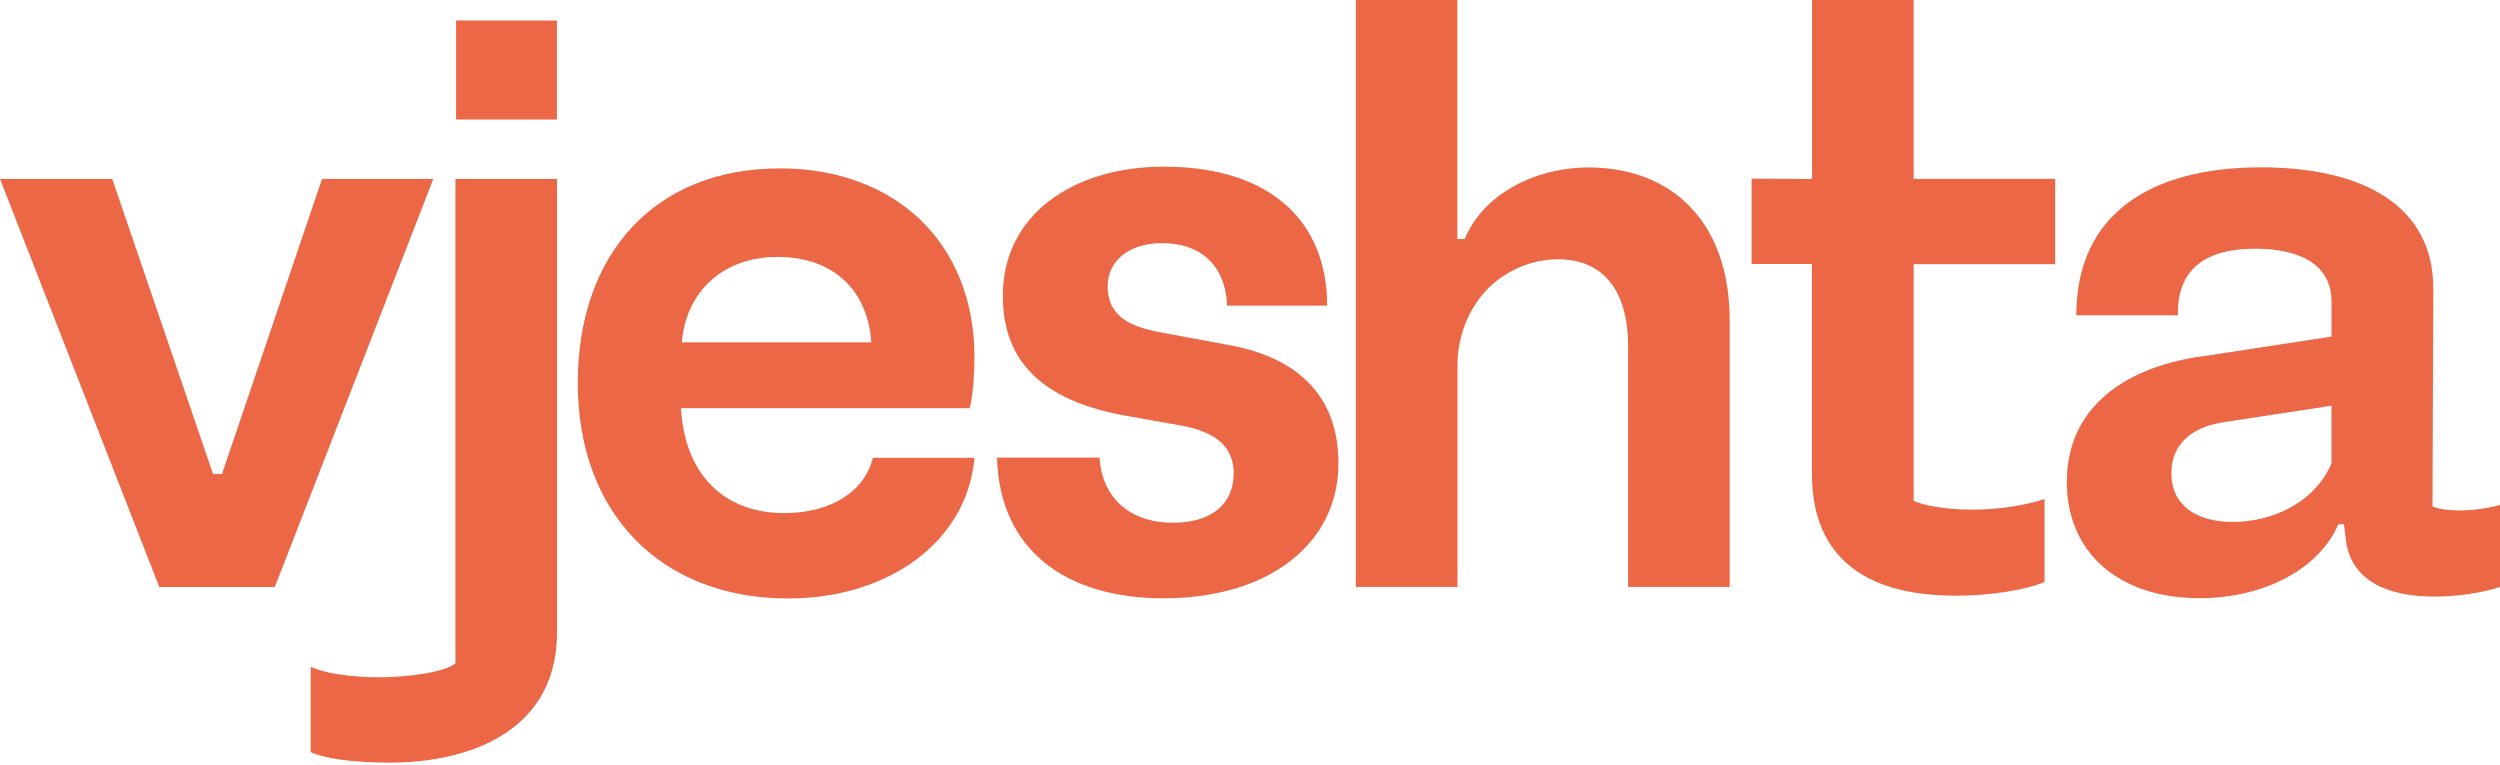
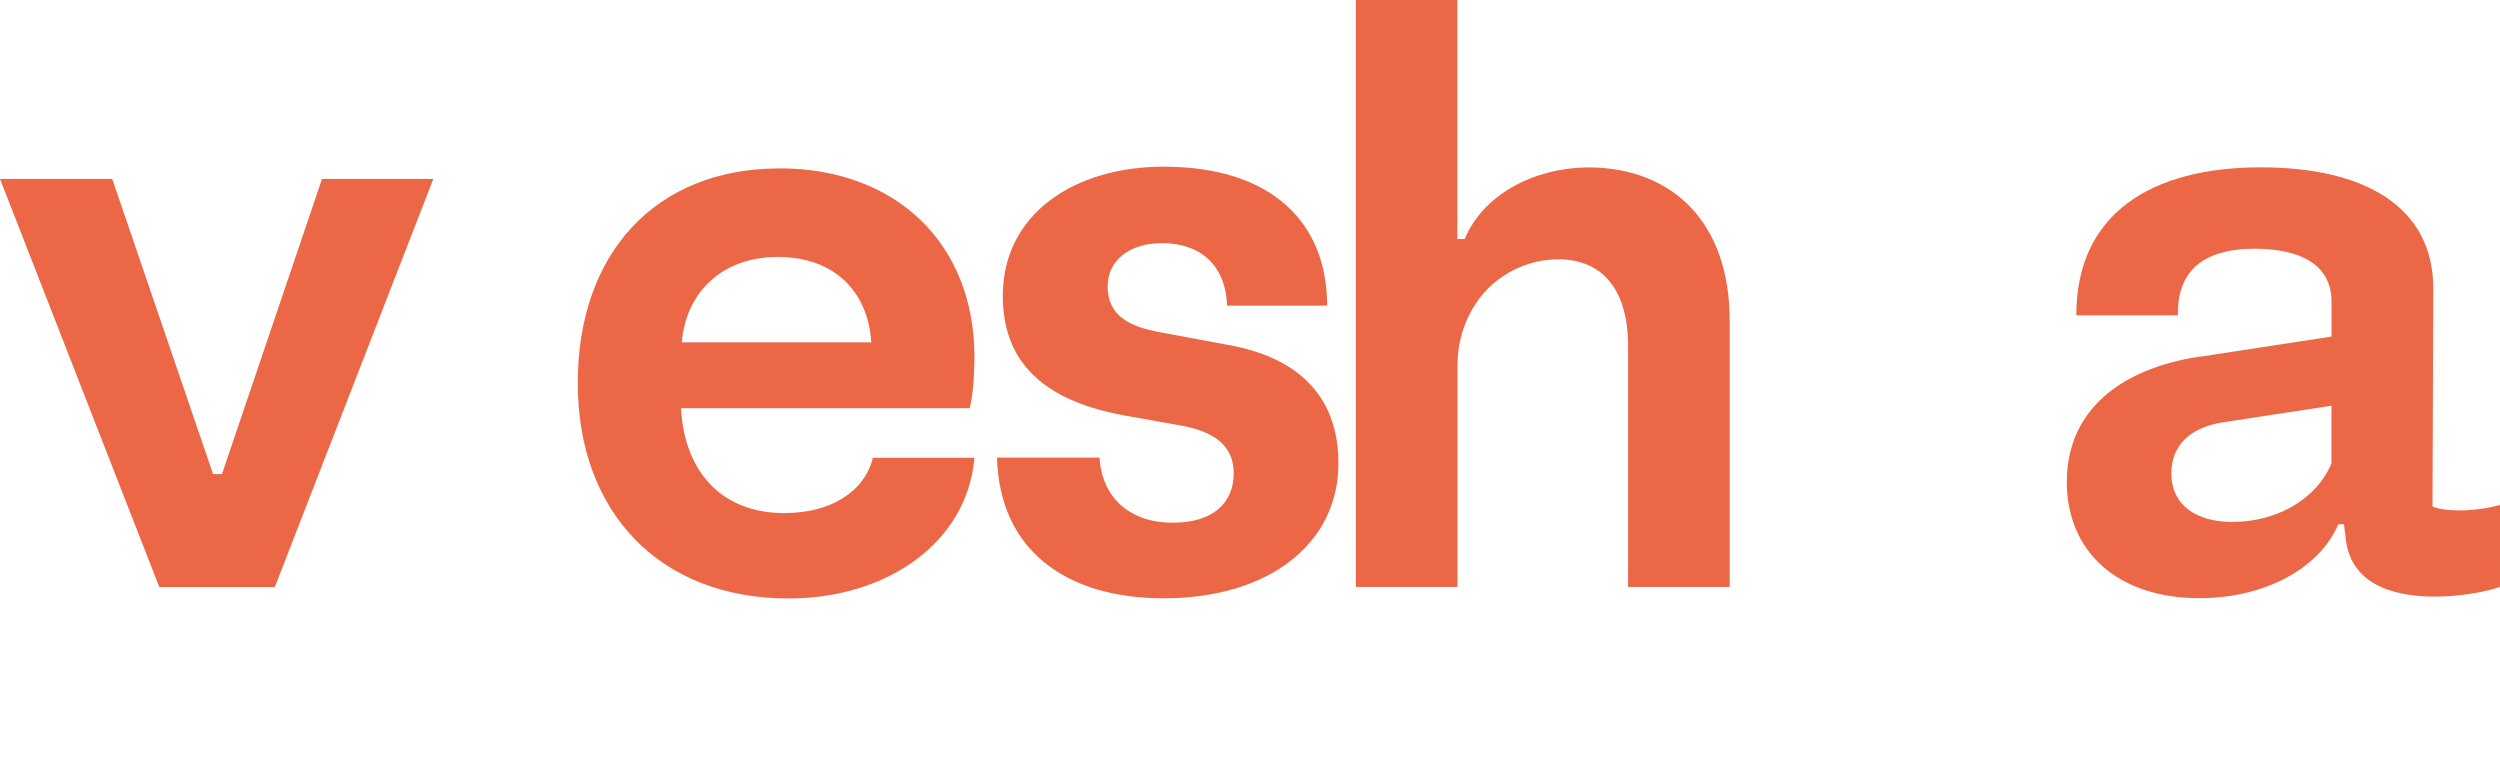
<svg xmlns="http://www.w3.org/2000/svg" width="392" height="120" viewBox="0 0 392 120" fill="none">
  <path d="M17.598 28.056L33.409 74.33H34.806L50.492 28.056H67.944L43.091 92.053H24.979L0 28.056H17.598Z" fill="#EC6746" />
-   <path d="M61.077 119.584C55.586 119.584 50.756 118.944 48.719 117.922V104.537C50.756 105.565 55.093 106.198 59.304 106.198C64.524 106.198 69.75 105.315 71.411 104.036V28.058H87.341V99.185C87.341 114.093 74.469 119.577 61.09 119.577H61.07L61.077 119.584ZM71.516 3.225H87.327V18.745H71.516V3.225Z" fill="#EC6746" />
  <path d="M122.209 26.395C140.564 26.395 152.797 38.259 152.797 55.975C152.797 58.769 152.546 62.223 152.032 64.009H106.787C107.301 73.955 113.16 80.453 122.967 80.453C130.369 80.453 135.588 77.02 136.867 71.779H152.797C151.643 85.04 139.167 93.839 123.606 93.839C103.583 93.839 90.593 80.453 90.593 60.061C90.593 39.67 102.825 26.409 122.209 26.409V26.388V26.395ZM136.617 53.674C136.103 45.64 130.758 40.288 121.959 40.288C113.16 40.288 107.551 45.897 106.912 53.674H136.617Z" fill="#EC6746" />
  <path d="M172.412 71.769C172.801 78.142 177.263 81.965 183.886 81.965C190.009 81.965 193.443 79.025 193.443 74.195C193.443 69.733 190.134 67.697 185.547 66.793L176.234 65.132C164.516 62.971 157.24 57.487 157.24 46.401C157.24 33.53 168.464 26.135 182.482 26.135C199.441 26.135 208.1 34.934 208.1 47.931H192.414C192.164 41.557 188.202 38.124 182.218 38.124C176.999 38.124 173.683 40.918 173.683 44.886C173.683 49.988 177.895 51.26 181.454 52.017L192.414 54.053C204.771 56.215 209.866 63.221 209.866 72.659C209.866 85.28 198.905 93.815 182.461 93.815C167.039 93.815 156.718 86.17 156.329 71.755H172.384L172.405 71.776L172.412 71.769Z" fill="#EC6746" />
-   <path d="M212.583 0H228.512V37.475H229.666C232.46 30.712 240.251 26.25 249.3 26.25C262.297 26.376 271.214 34.924 271.214 50.221V92.033H255.284V54.308C255.284 44.87 250.822 40.658 244.324 40.658C241.259 40.658 238.305 41.575 235.775 43.243C231.105 46.288 228.533 51.709 228.533 57.283V92.033H212.603V0H212.583Z" fill="#EC6746" />
-   <path d="M284.133 28.058V0H300.063V28.044H322.248V41.429H300.063V78.515C301.585 79.28 305.164 79.912 309.23 79.912C313.296 79.912 317.515 79.273 320.58 78.251V91.248C317.64 92.52 312.045 93.409 306.679 93.409C290.625 93.409 284.105 85.764 284.105 74.29V41.395H274.653V28.009L284.126 28.064L284.133 28.058Z" fill="#EC6746" />
+   <path d="M212.583 0H228.512V37.475H229.666C232.46 30.712 240.251 26.25 249.3 26.25C262.297 26.376 271.214 34.924 271.214 50.221V92.033H255.284V54.308C255.284 44.87 250.822 40.658 244.324 40.658C241.259 40.658 238.305 41.575 235.775 43.243C231.105 46.288 228.533 51.709 228.533 57.283V92.033H212.603V0H212.583" fill="#EC6746" />
  <path d="M344.802 55.957L365.583 52.774V47.283C365.583 41.55 360.731 38.999 353.601 38.999C344.927 38.999 341.368 42.947 341.494 49.445H325.564C325.564 33.515 337.282 26.238 354.511 26.238C370.691 26.238 381.54 32.362 381.54 45.233L381.415 79.4C382.179 79.789 383.841 80.039 385.627 80.039C387.788 80.039 390.478 79.65 392 79.156V92.028C389.449 92.911 385.376 93.55 381.804 93.55C374.402 93.55 368.418 91.125 367.786 84.237L367.536 82.201H366.653C363.713 89.088 355.178 93.793 344.857 93.793C332.236 93.793 324.077 86.663 324.077 75.556C324.077 64.45 332.361 57.834 344.857 55.922L344.802 55.957ZM350.153 81.832C356.527 81.832 363.025 78.649 365.576 72.665V63.616L348.882 66.167C343.391 66.931 340.472 69.864 340.472 74.201C340.472 79.177 344.294 81.846 350.153 81.846V81.825V81.832Z" fill="#EC6746" />
</svg>